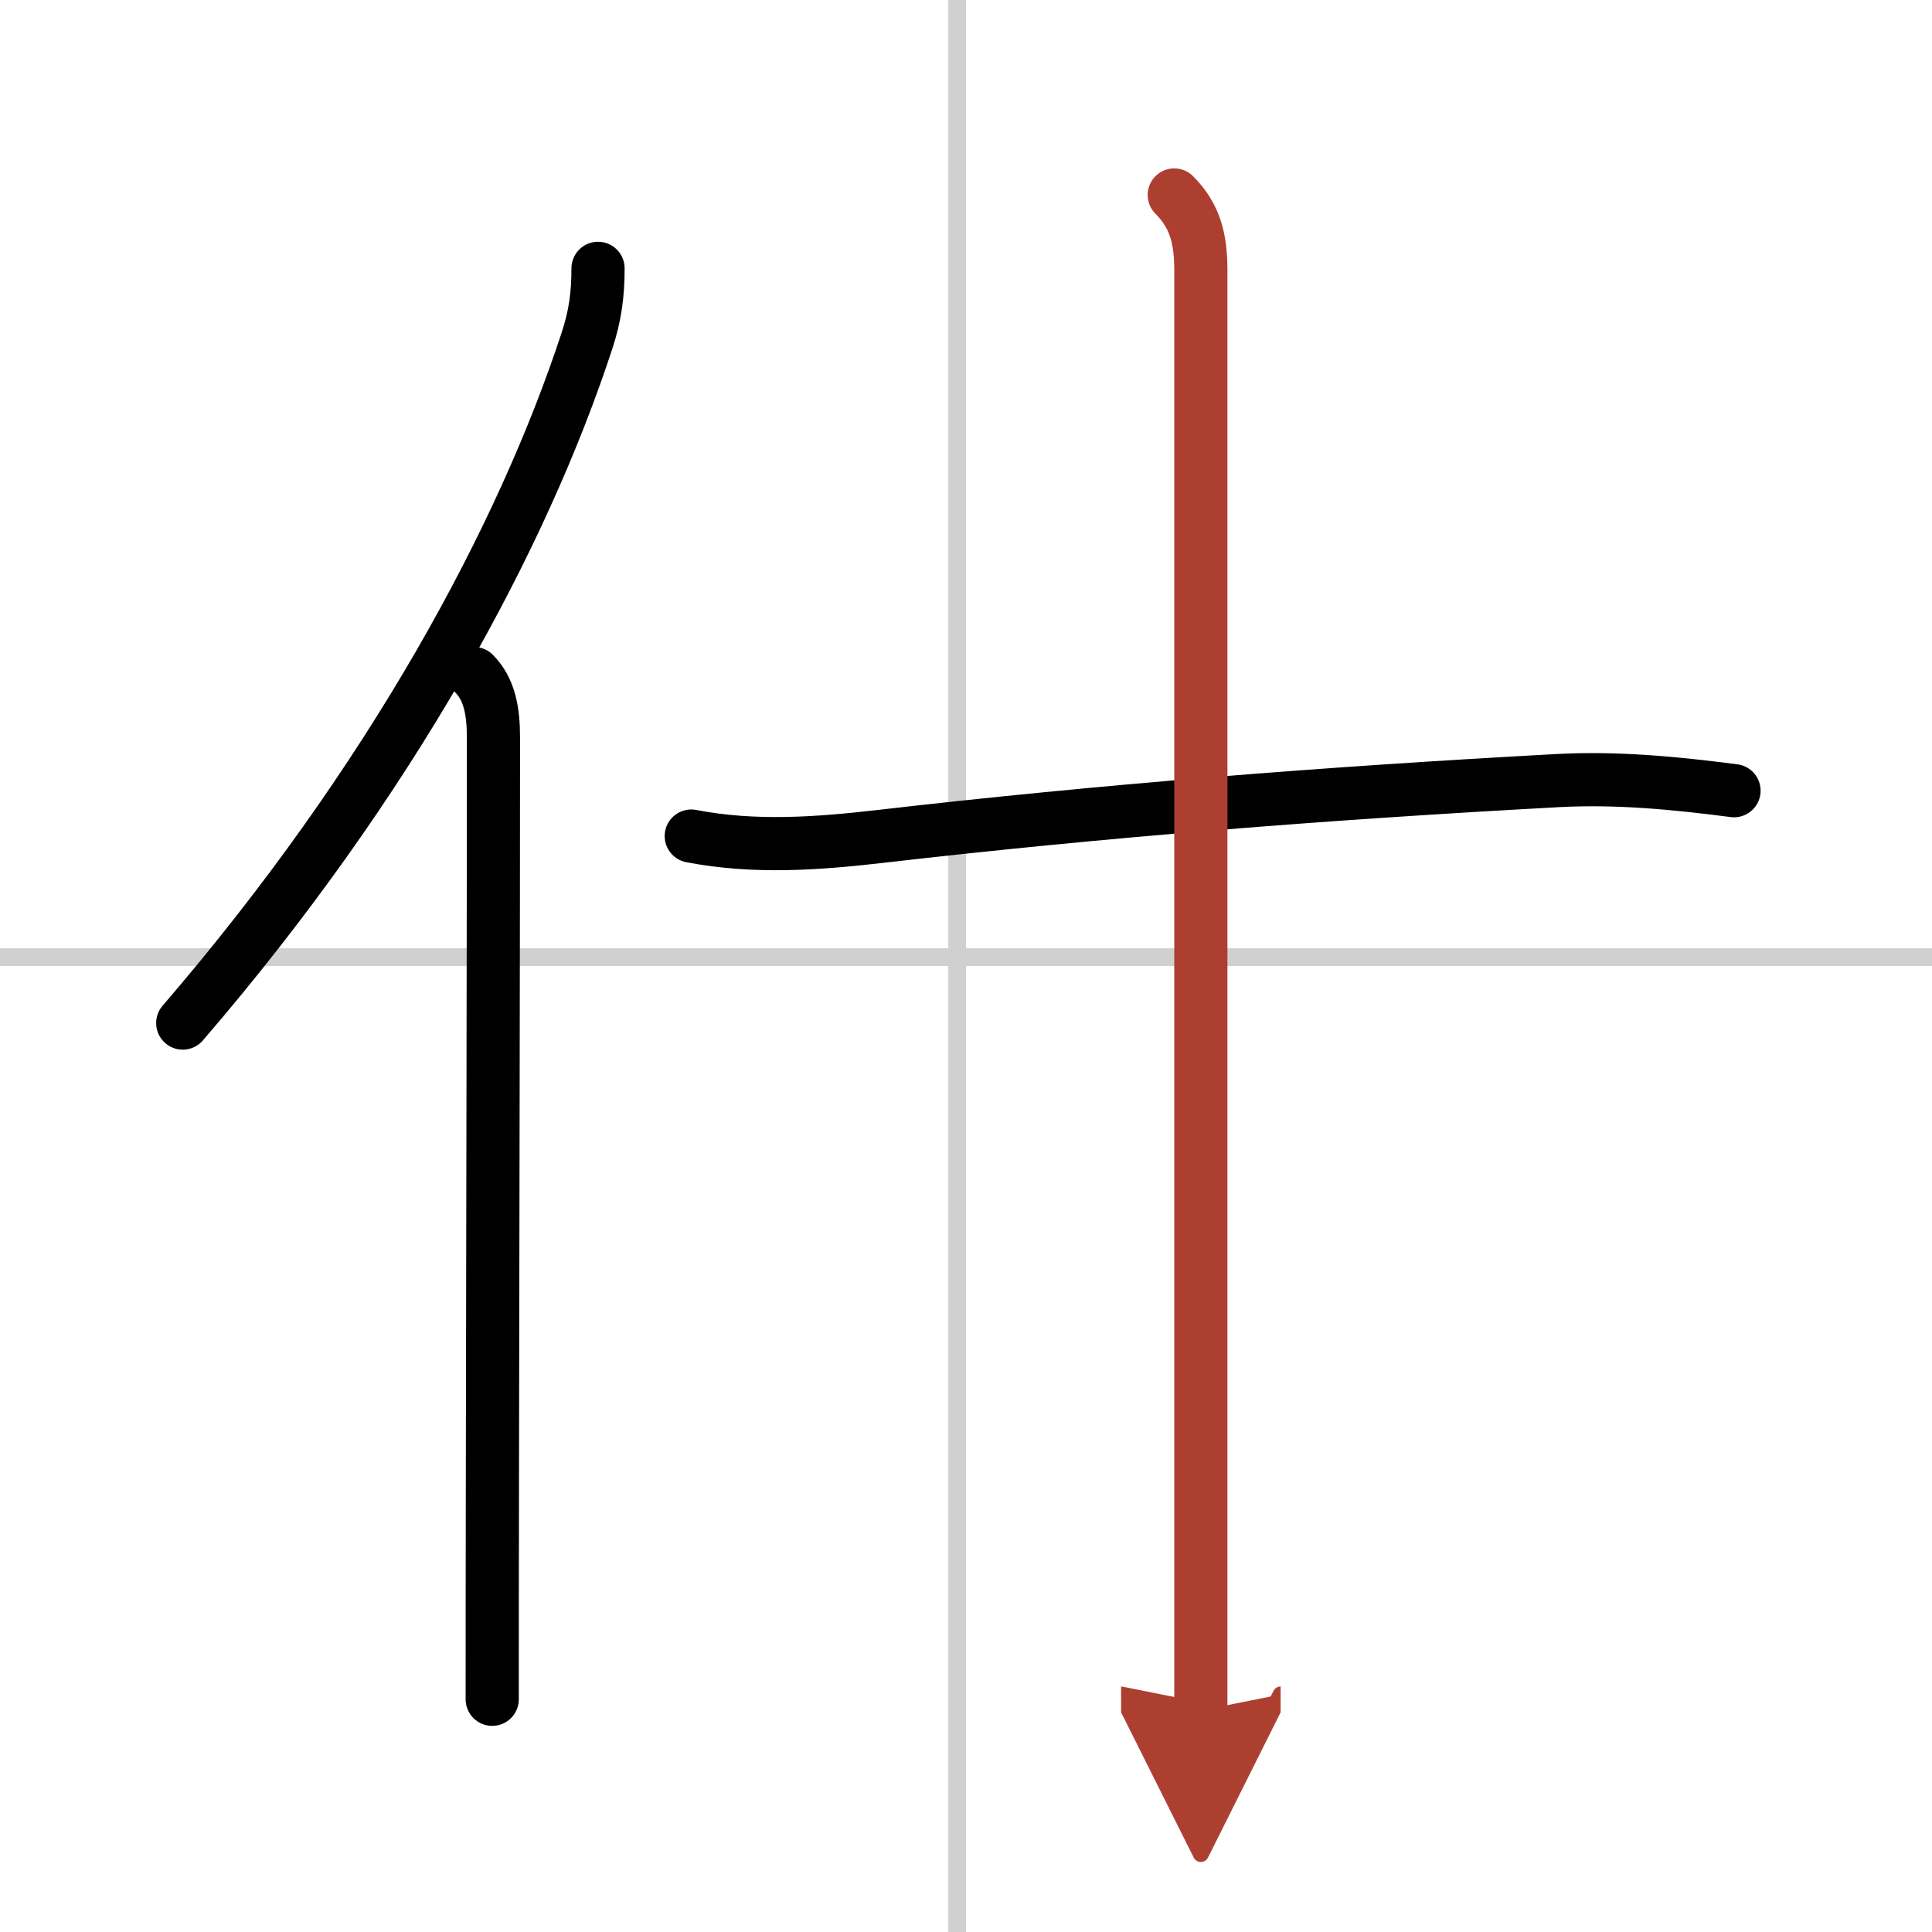
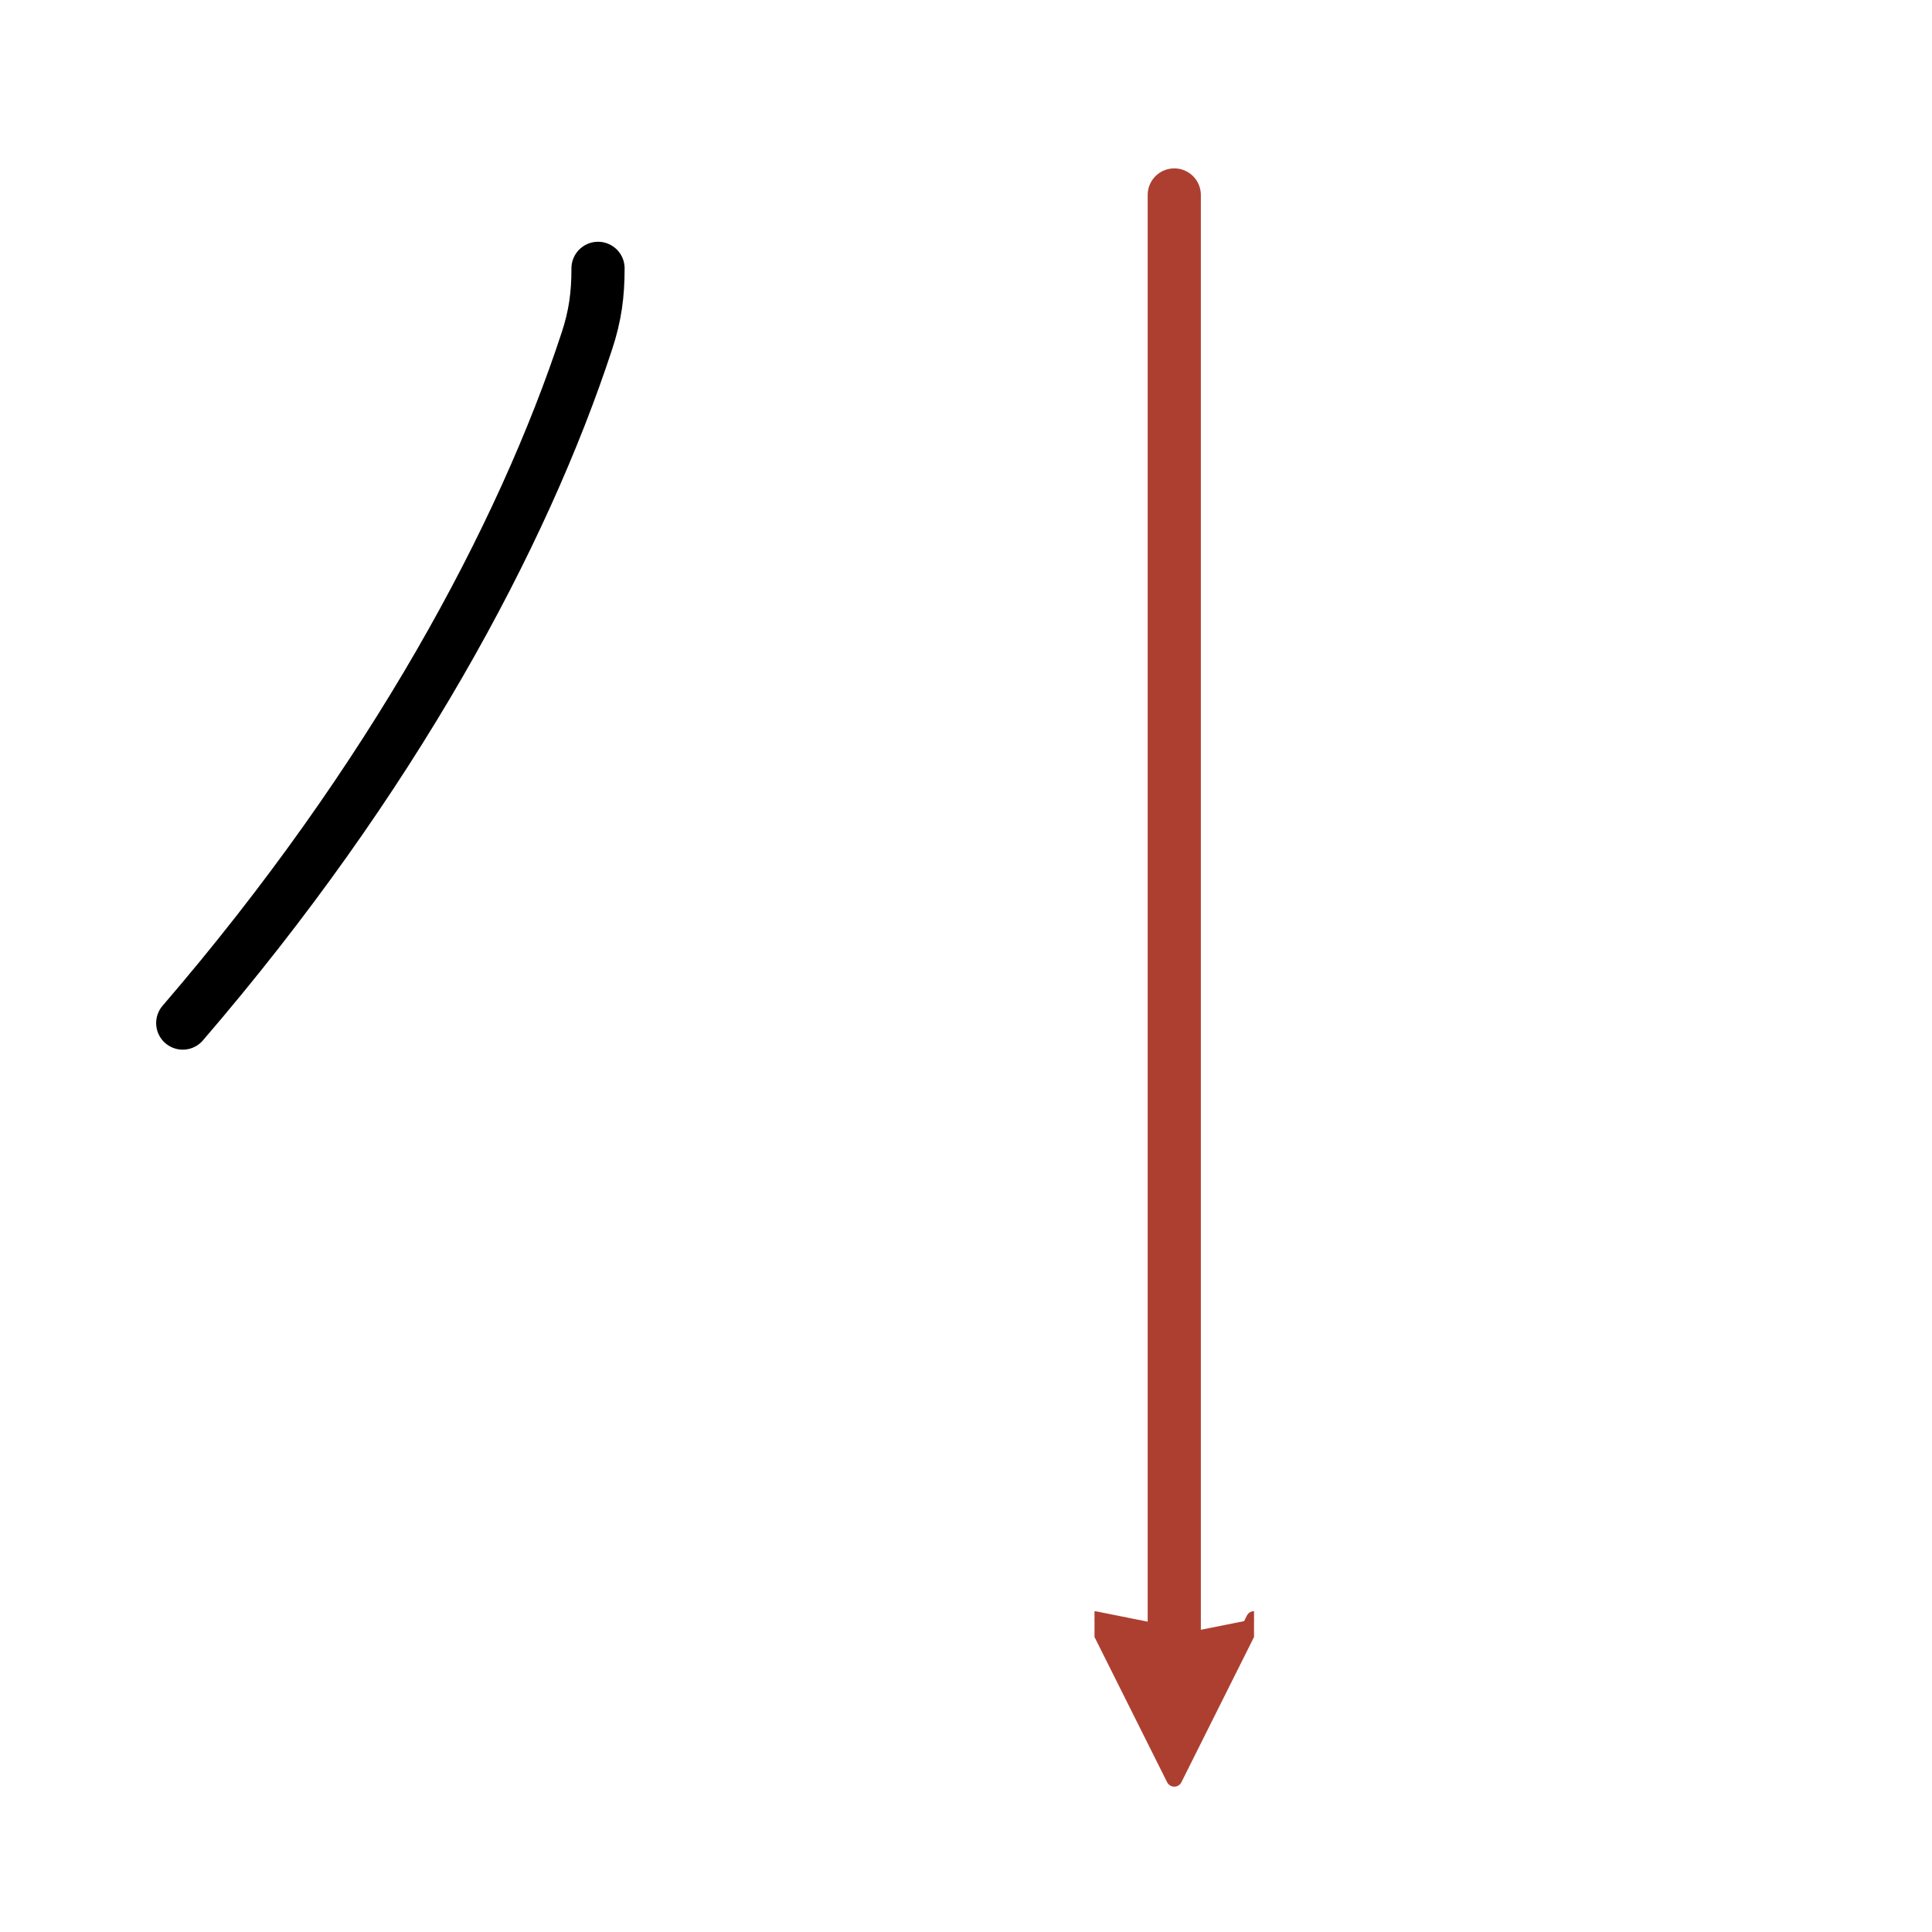
<svg xmlns="http://www.w3.org/2000/svg" width="400" height="400" viewBox="0 0 109 109">
  <defs>
    <marker id="a" markerWidth="4" orient="auto" refX="1" refY="5" viewBox="0 0 10 10">
      <polyline points="0 0 10 5 0 10 1 5" fill="#ad3f31" stroke="#ad3f31" />
    </marker>
  </defs>
  <g fill="none" stroke="#000" stroke-linecap="round" stroke-linejoin="round" stroke-width="3">
-     <rect width="100%" height="100%" fill="#fff" stroke="#fff" />
-     <line x1="54" x2="54" y2="109" stroke="#d0d0d0" stroke-width="1" />
-     <line x2="109" y1="54" y2="54" stroke="#d0d0d0" stroke-width="1" />
    <path d="M33.74,15.14c0,1.48-0.16,2.68-0.63,4.1C29.5,30.25,22.12,44,10.31,57.72" />
-     <path d="m26.74 38c0.88 0.88 1.1 2.12 1.1 3.63 0 10.56-0.04 28.98-0.06 42.12-0.01 5.08-0.01 9.38-0.01 12.12" />
-     <path d="m39 47.17c3.58 0.69 7.12 0.43 10.75 0.01 12.38-1.43 25-2.43 38.13-3.14 3.33-0.18 6.65 0.14 9.95 0.57" />
-     <path d="m66.25 11c1.19 1.19 1.5 2.5 1.5 4.25v70.5 10.75" marker-end="url(#a)" stroke="#ad3f31" />
+     <path d="m66.25 11v70.5 10.75" marker-end="url(#a)" stroke="#ad3f31" />
  </g>
</svg>